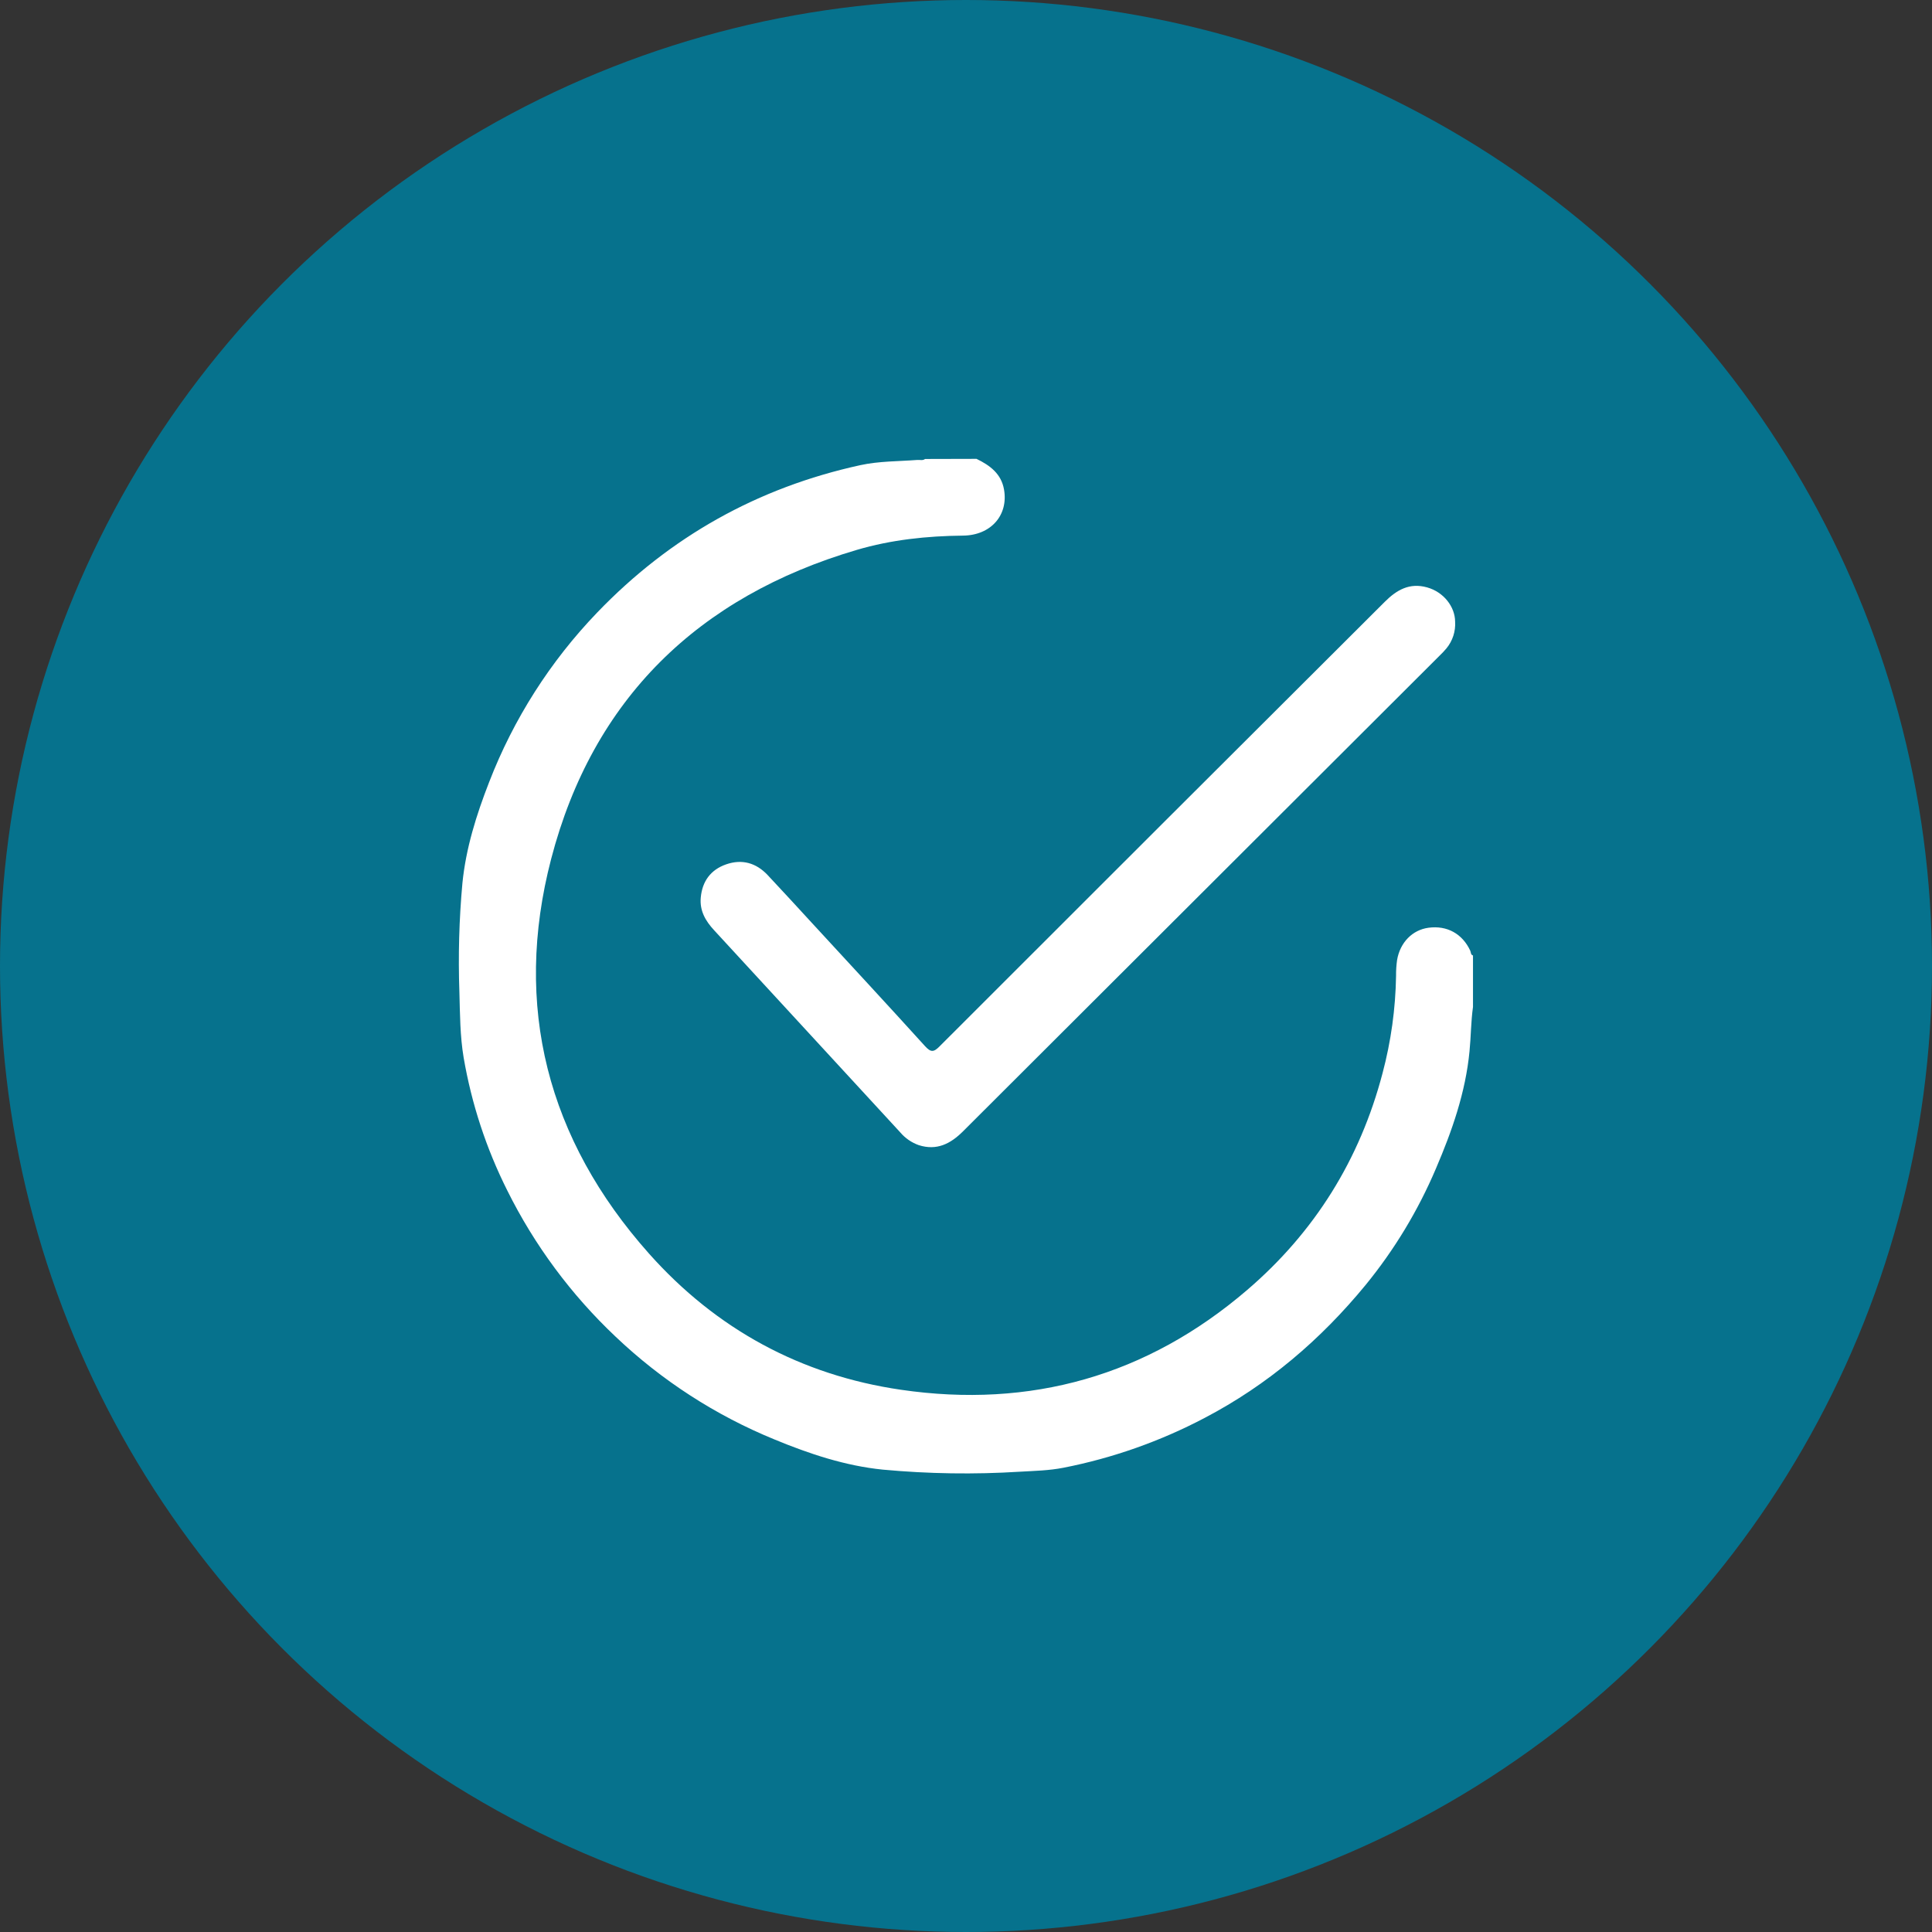
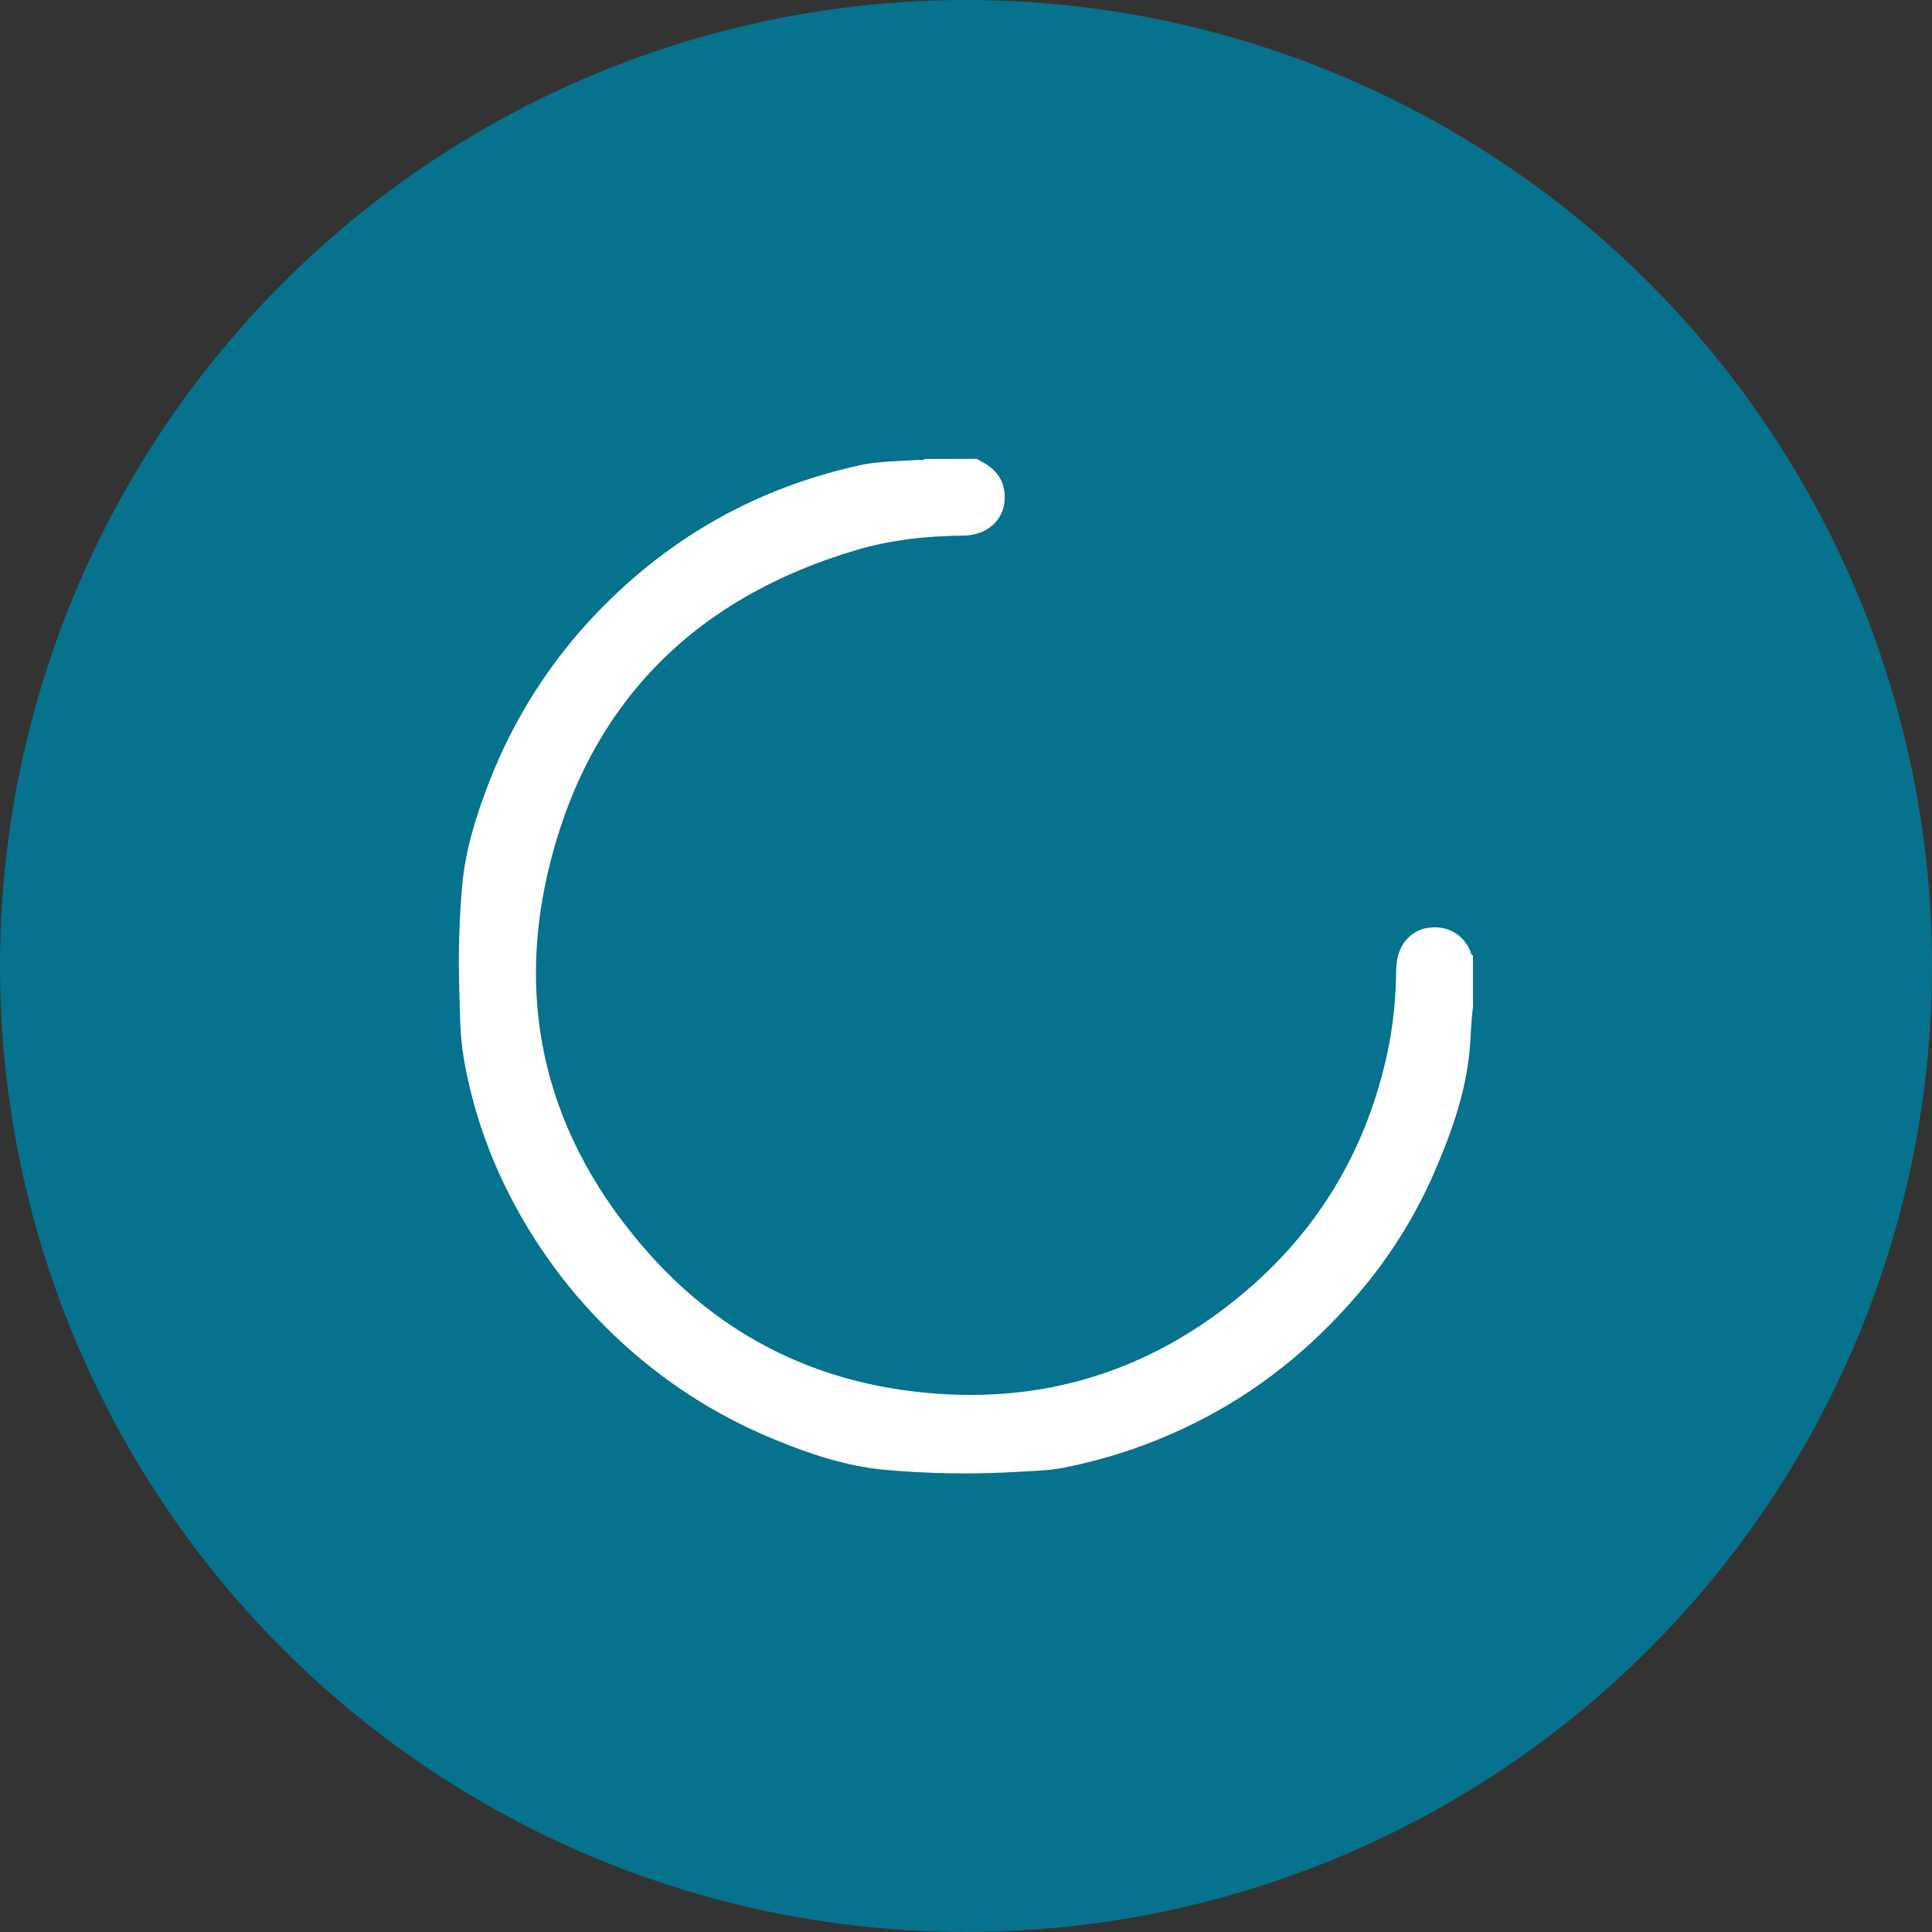
<svg xmlns="http://www.w3.org/2000/svg" width="60" height="60" viewBox="0 0 60 60" fill="none">
  <rect x="0" y="0" width="60" height="60" fill="#333333" stroke="none" />
  <circle cx="30" cy="30" r="30" fill="#06728D" />
  <path d="M30.326 14.25C30.742 14.451 31.096 14.712 31.181 15.204C31.32 15.998 30.775 16.625 29.908 16.634C28.788 16.645 27.676 16.762 26.607 17.078C21.681 18.53 18.411 21.709 17.117 26.673C15.926 31.243 17.001 35.386 20.155 38.931C22.243 41.278 24.875 42.707 27.976 43.16C32.007 43.749 35.621 42.728 38.729 40.064C40.831 38.263 42.232 36.01 42.936 33.33C43.199 32.342 43.34 31.325 43.356 30.302C43.354 30.139 43.365 29.975 43.388 29.813C43.48 29.269 43.865 28.878 44.364 28.812C44.938 28.735 45.414 28.996 45.66 29.524C45.684 29.575 45.669 29.651 45.745 29.673V31.27C45.681 31.732 45.682 32.194 45.637 32.65C45.514 33.926 45.095 35.121 44.596 36.286C44.043 37.589 43.308 38.807 42.412 39.904C41.014 41.606 39.371 43.009 37.409 44.036C36.031 44.761 34.555 45.282 33.027 45.582C32.58 45.67 32.127 45.679 31.677 45.705C30.258 45.794 28.834 45.772 27.419 45.641C26.255 45.524 25.138 45.153 24.058 44.706C22.225 43.957 20.549 42.873 19.114 41.508C17.736 40.206 16.598 38.67 15.754 36.972C15.101 35.67 14.645 34.28 14.399 32.845C14.286 32.174 14.286 31.489 14.267 30.811C14.227 29.681 14.258 28.55 14.361 27.424C14.469 26.34 14.796 25.302 15.19 24.291C15.948 22.329 17.09 20.537 18.548 19.021C20.813 16.665 23.538 15.14 26.722 14.445C27.303 14.319 27.901 14.329 28.492 14.284C28.569 14.278 28.656 14.31 28.729 14.254L30.326 14.25Z" fill="white" />
-   <path d="M45.19 19.306C45.209 19.607 45.112 19.904 44.92 20.137C44.855 20.214 44.782 20.291 44.71 20.36C39.776 25.286 34.843 30.21 29.91 35.132C29.52 35.522 29.094 35.741 28.534 35.564C28.311 35.485 28.113 35.349 27.96 35.169C26.033 33.075 24.105 30.982 22.178 28.89C21.909 28.6 21.725 28.282 21.763 27.874C21.809 27.369 22.071 27.01 22.552 26.843C23.044 26.672 23.482 26.797 23.838 27.174C24.3 27.664 24.756 28.165 25.214 28.662C26.385 29.934 27.562 31.202 28.723 32.484C28.911 32.692 28.999 32.679 29.185 32.49C33.787 27.887 38.394 23.287 43.004 18.691C43.373 18.322 43.773 18.089 44.32 18.242C44.836 18.386 45.187 18.844 45.19 19.306Z" fill="white" />
</svg>